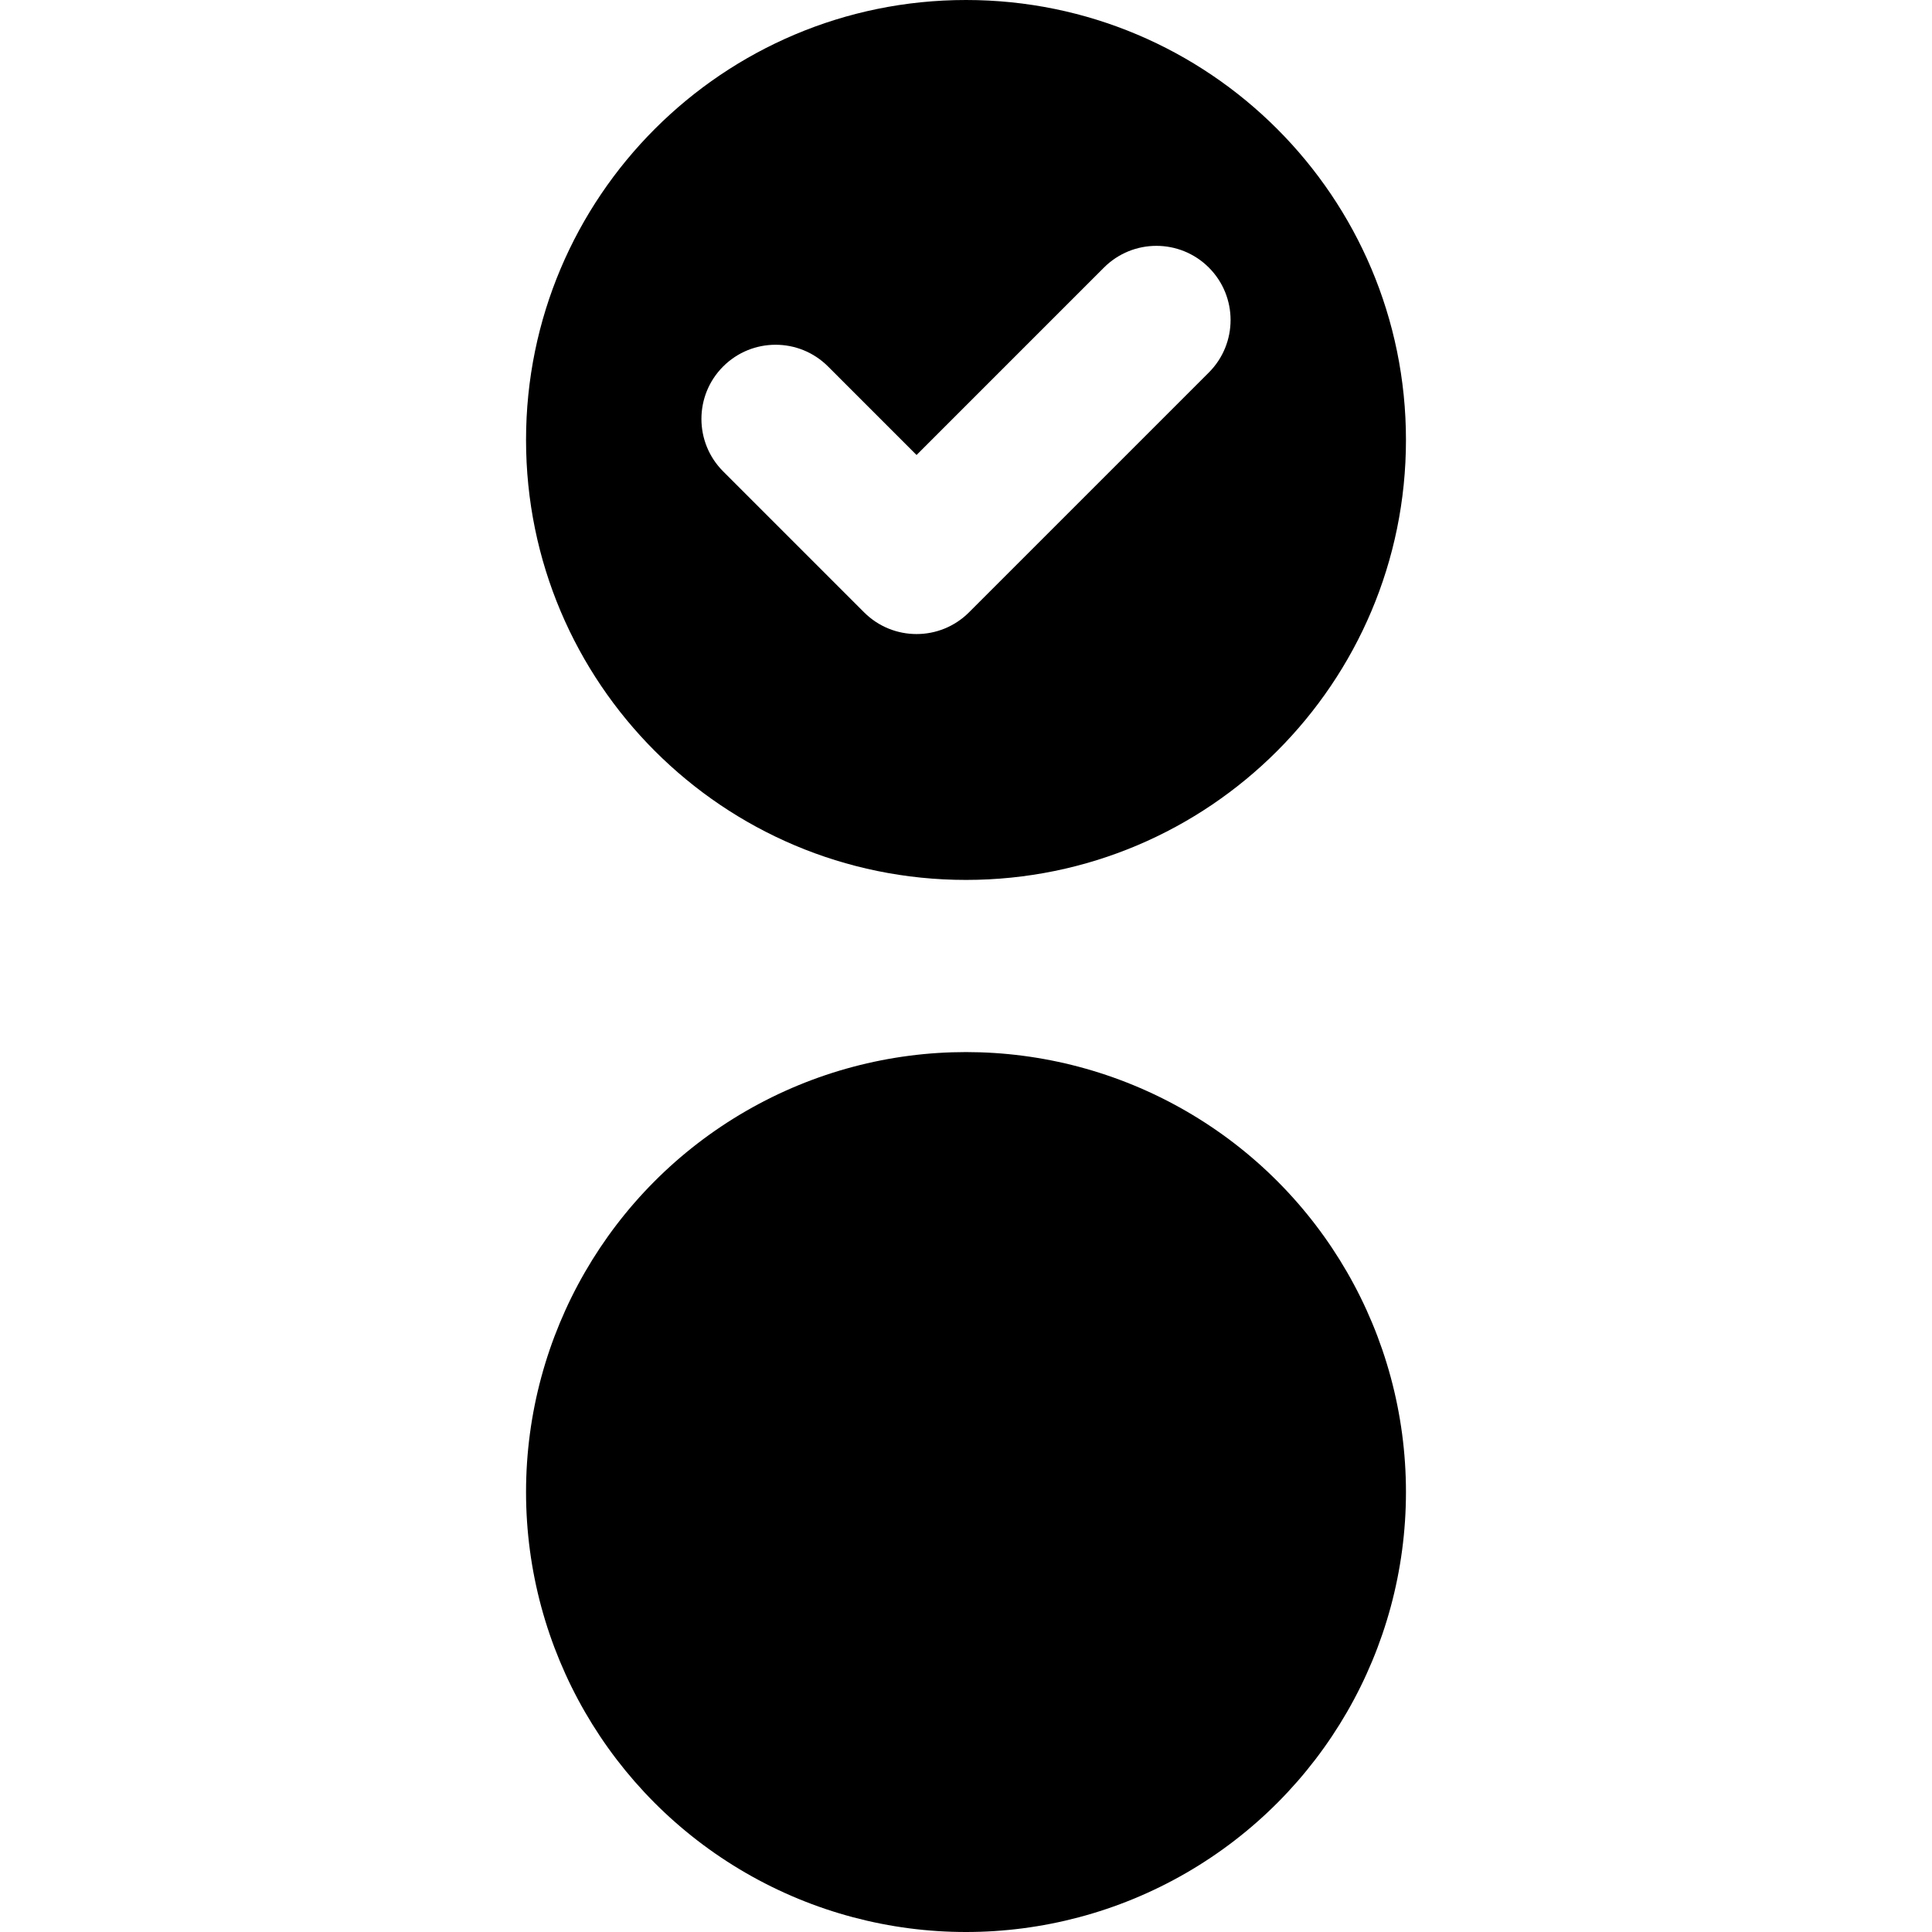
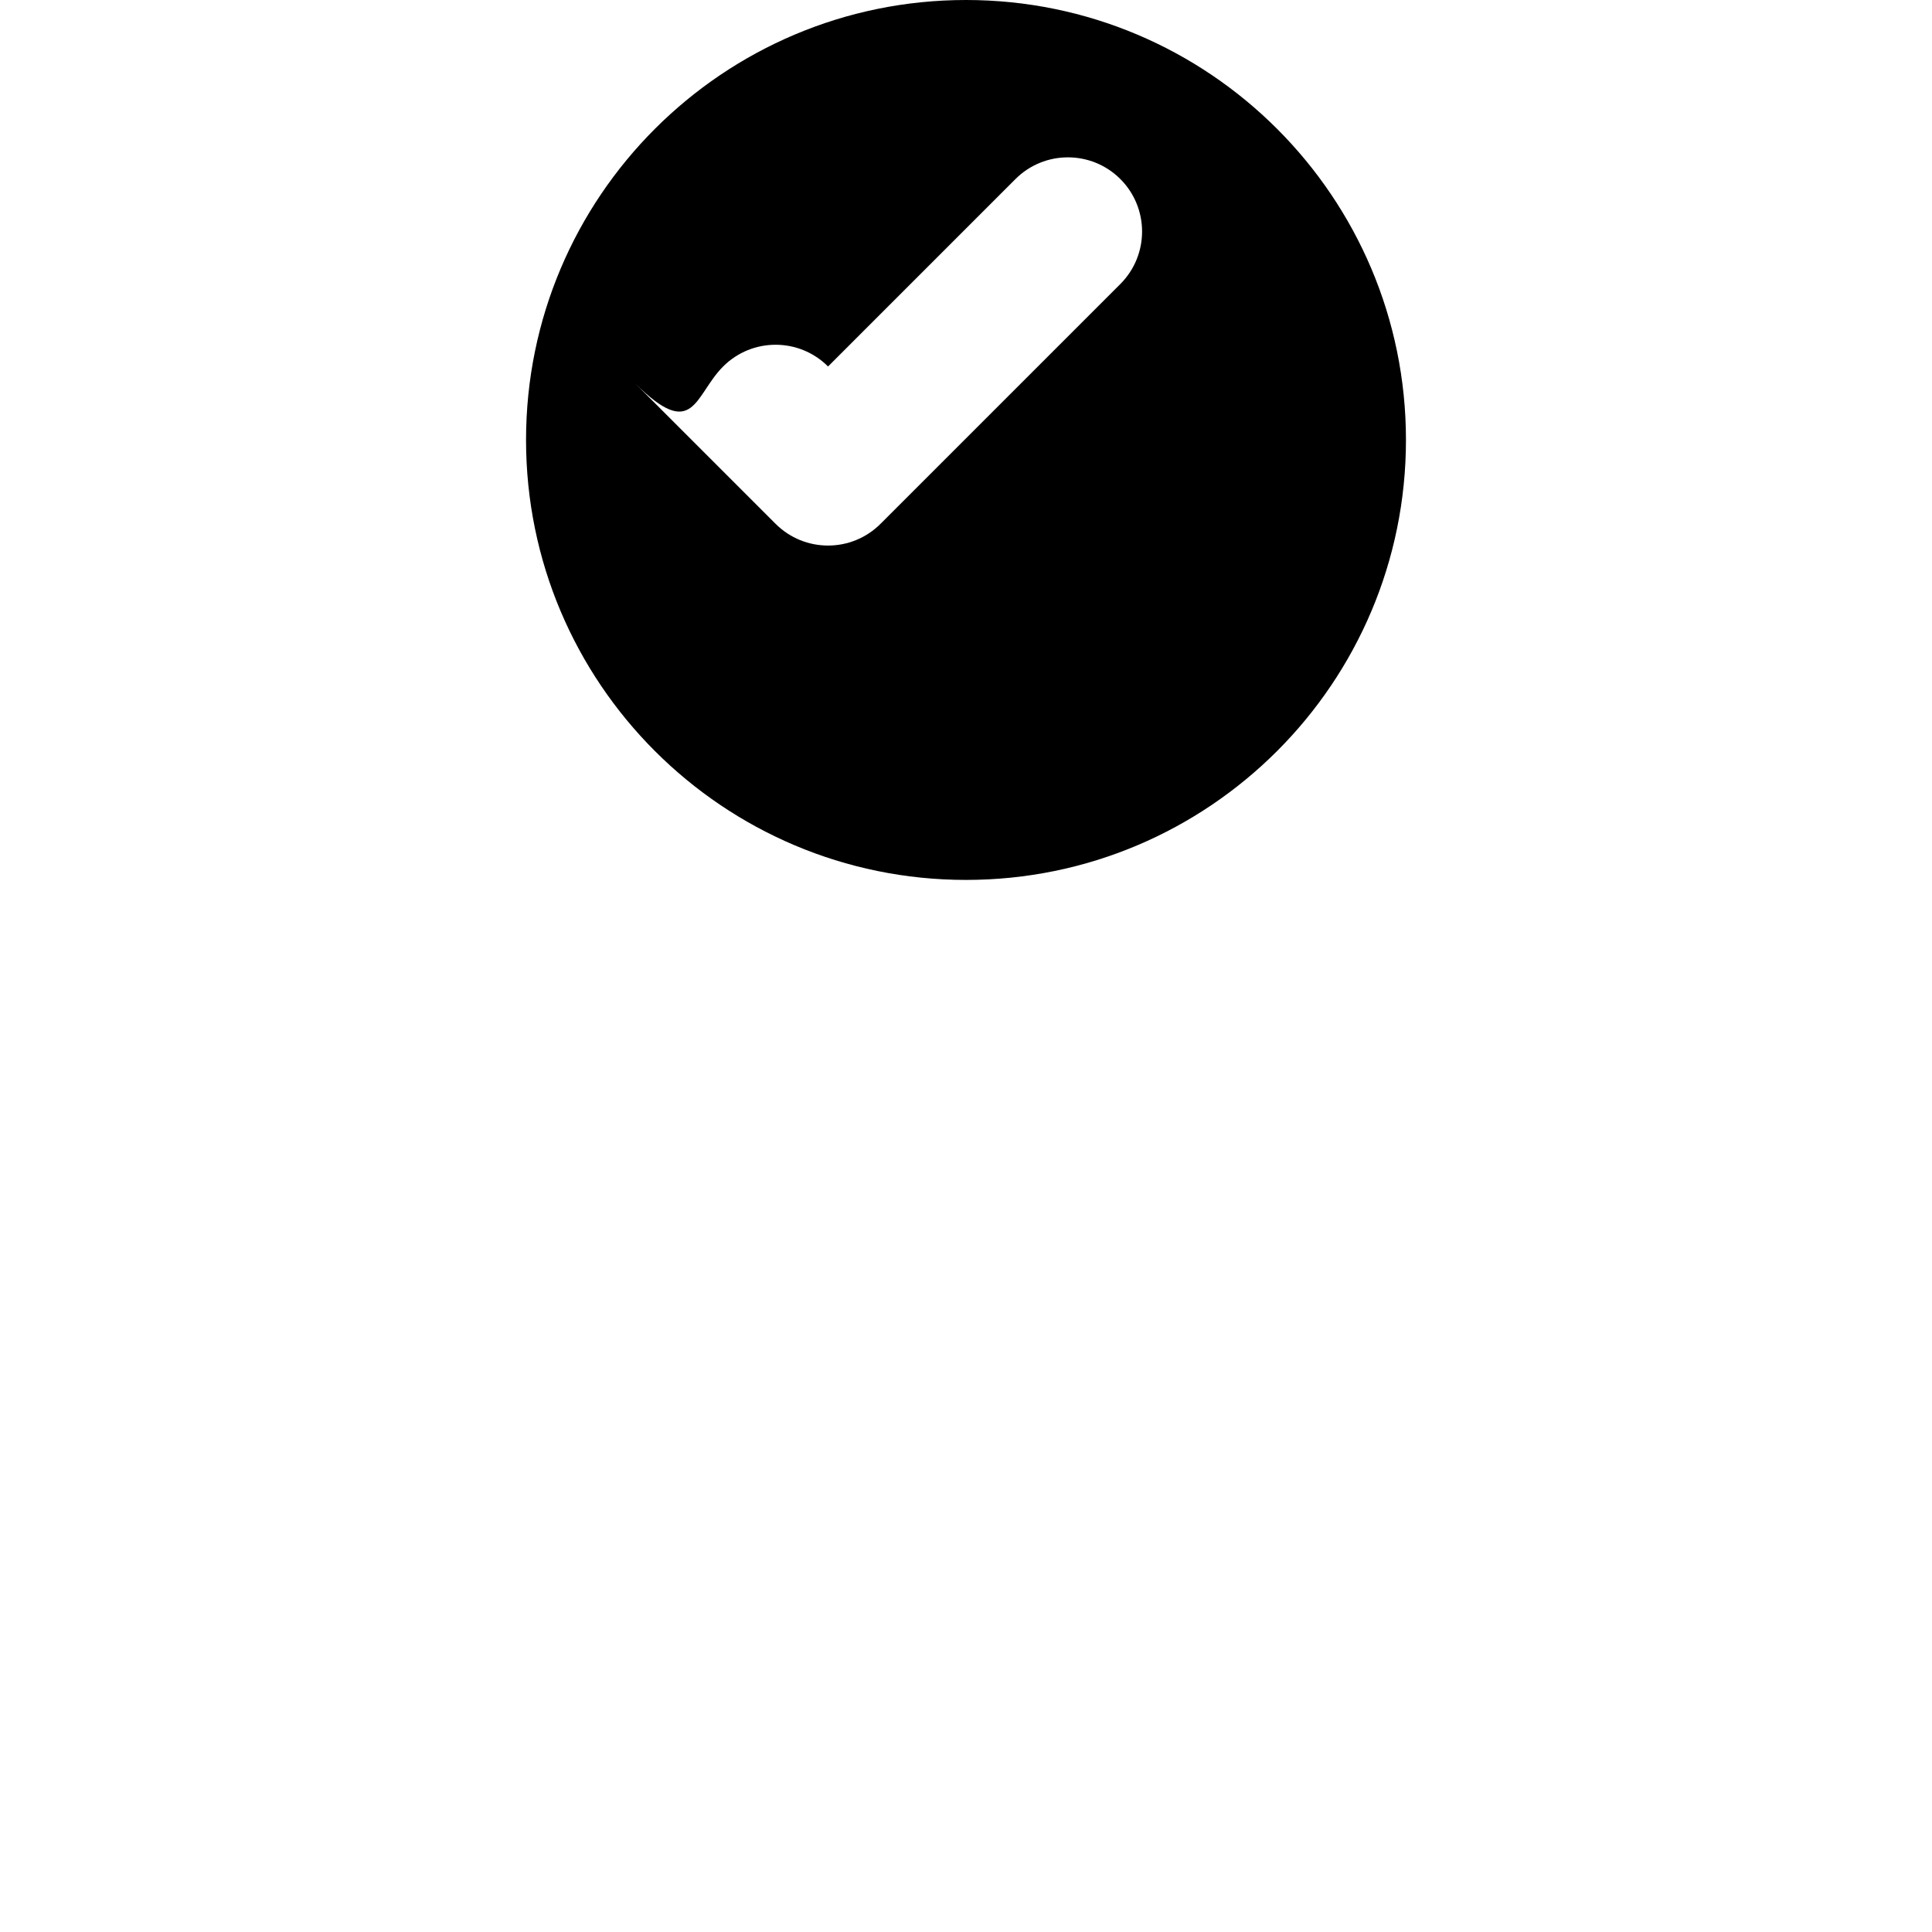
<svg xmlns="http://www.w3.org/2000/svg" width="1024" height="1024" version="1.1" id="Capa_1" x="0px" y="0px" viewBox="0 0 373.262 373.262" style="enable-background:new 0 0 373.262 373.262;" xml:space="preserve">
  <g>
    <g>
-       <path d="M186.631,170c46.943,0,85-38.057,85-85c0-46.943-38.057-85-85-85c-46.943,0-85,38.057-85,85 C101.631,131.943,139.688,170,186.631,170z M139.711,70.805c5.6-5.597,14.672-5.597,20.269,0l17.098,17.099l36.206-36.208 c5.597-5.596,14.67-5.596,20.27,0c5.592,5.599,5.592,14.672,0,20.268l-46.343,46.341c-2.797,2.796-6.459,4.194-10.131,4.194 c-3.669,0-7.336-1.398-10.134-4.194l-27.233-27.234C134.117,85.477,134.117,76.401,139.711,70.805z" />
-       <circle cx="186.631" cy="288.262" r="85" />
+       <path d="M186.631,170c46.943,0,85-38.057,85-85c0-46.943-38.057-85-85-85c-46.943,0-85,38.057-85,85 C101.631,131.943,139.688,170,186.631,170z M139.711,70.805c5.6-5.597,14.672-5.597,20.269,0l36.206-36.208 c5.597-5.596,14.67-5.596,20.27,0c5.592,5.599,5.592,14.672,0,20.268l-46.343,46.341c-2.797,2.796-6.459,4.194-10.131,4.194 c-3.669,0-7.336-1.398-10.134-4.194l-27.233-27.234C134.117,85.477,134.117,76.401,139.711,70.805z" />
    </g>
  </g>
</svg>